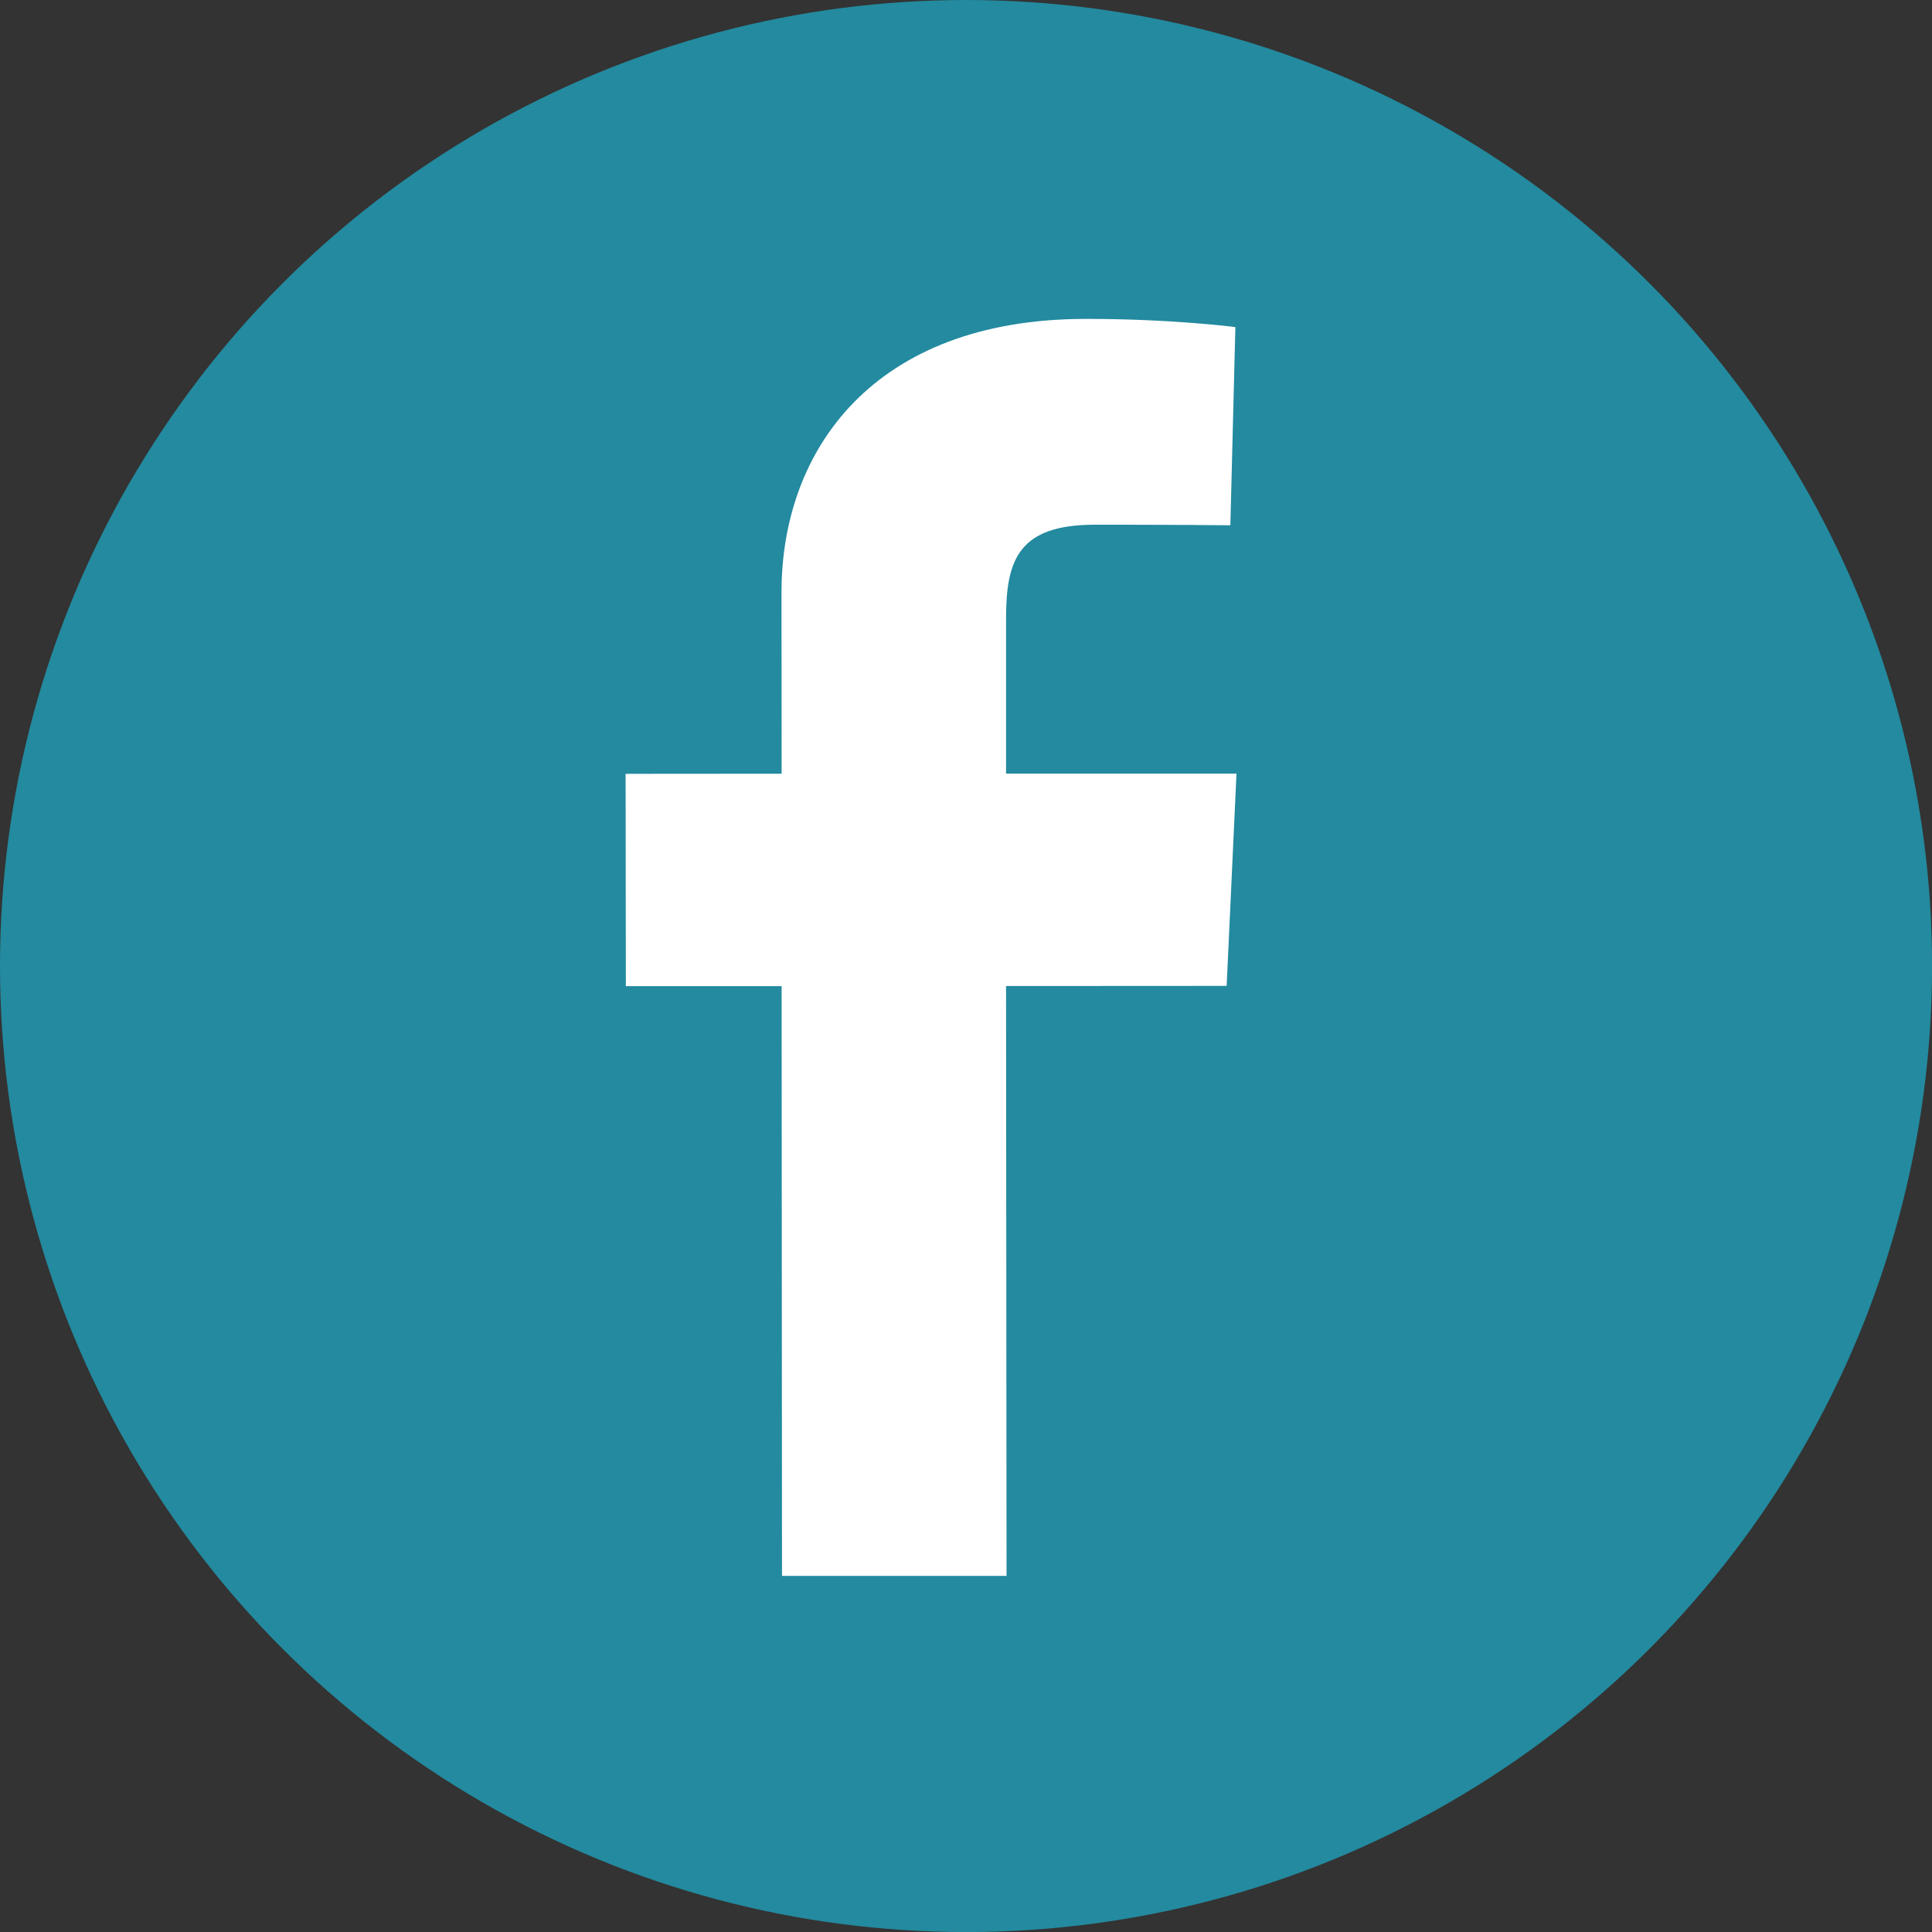
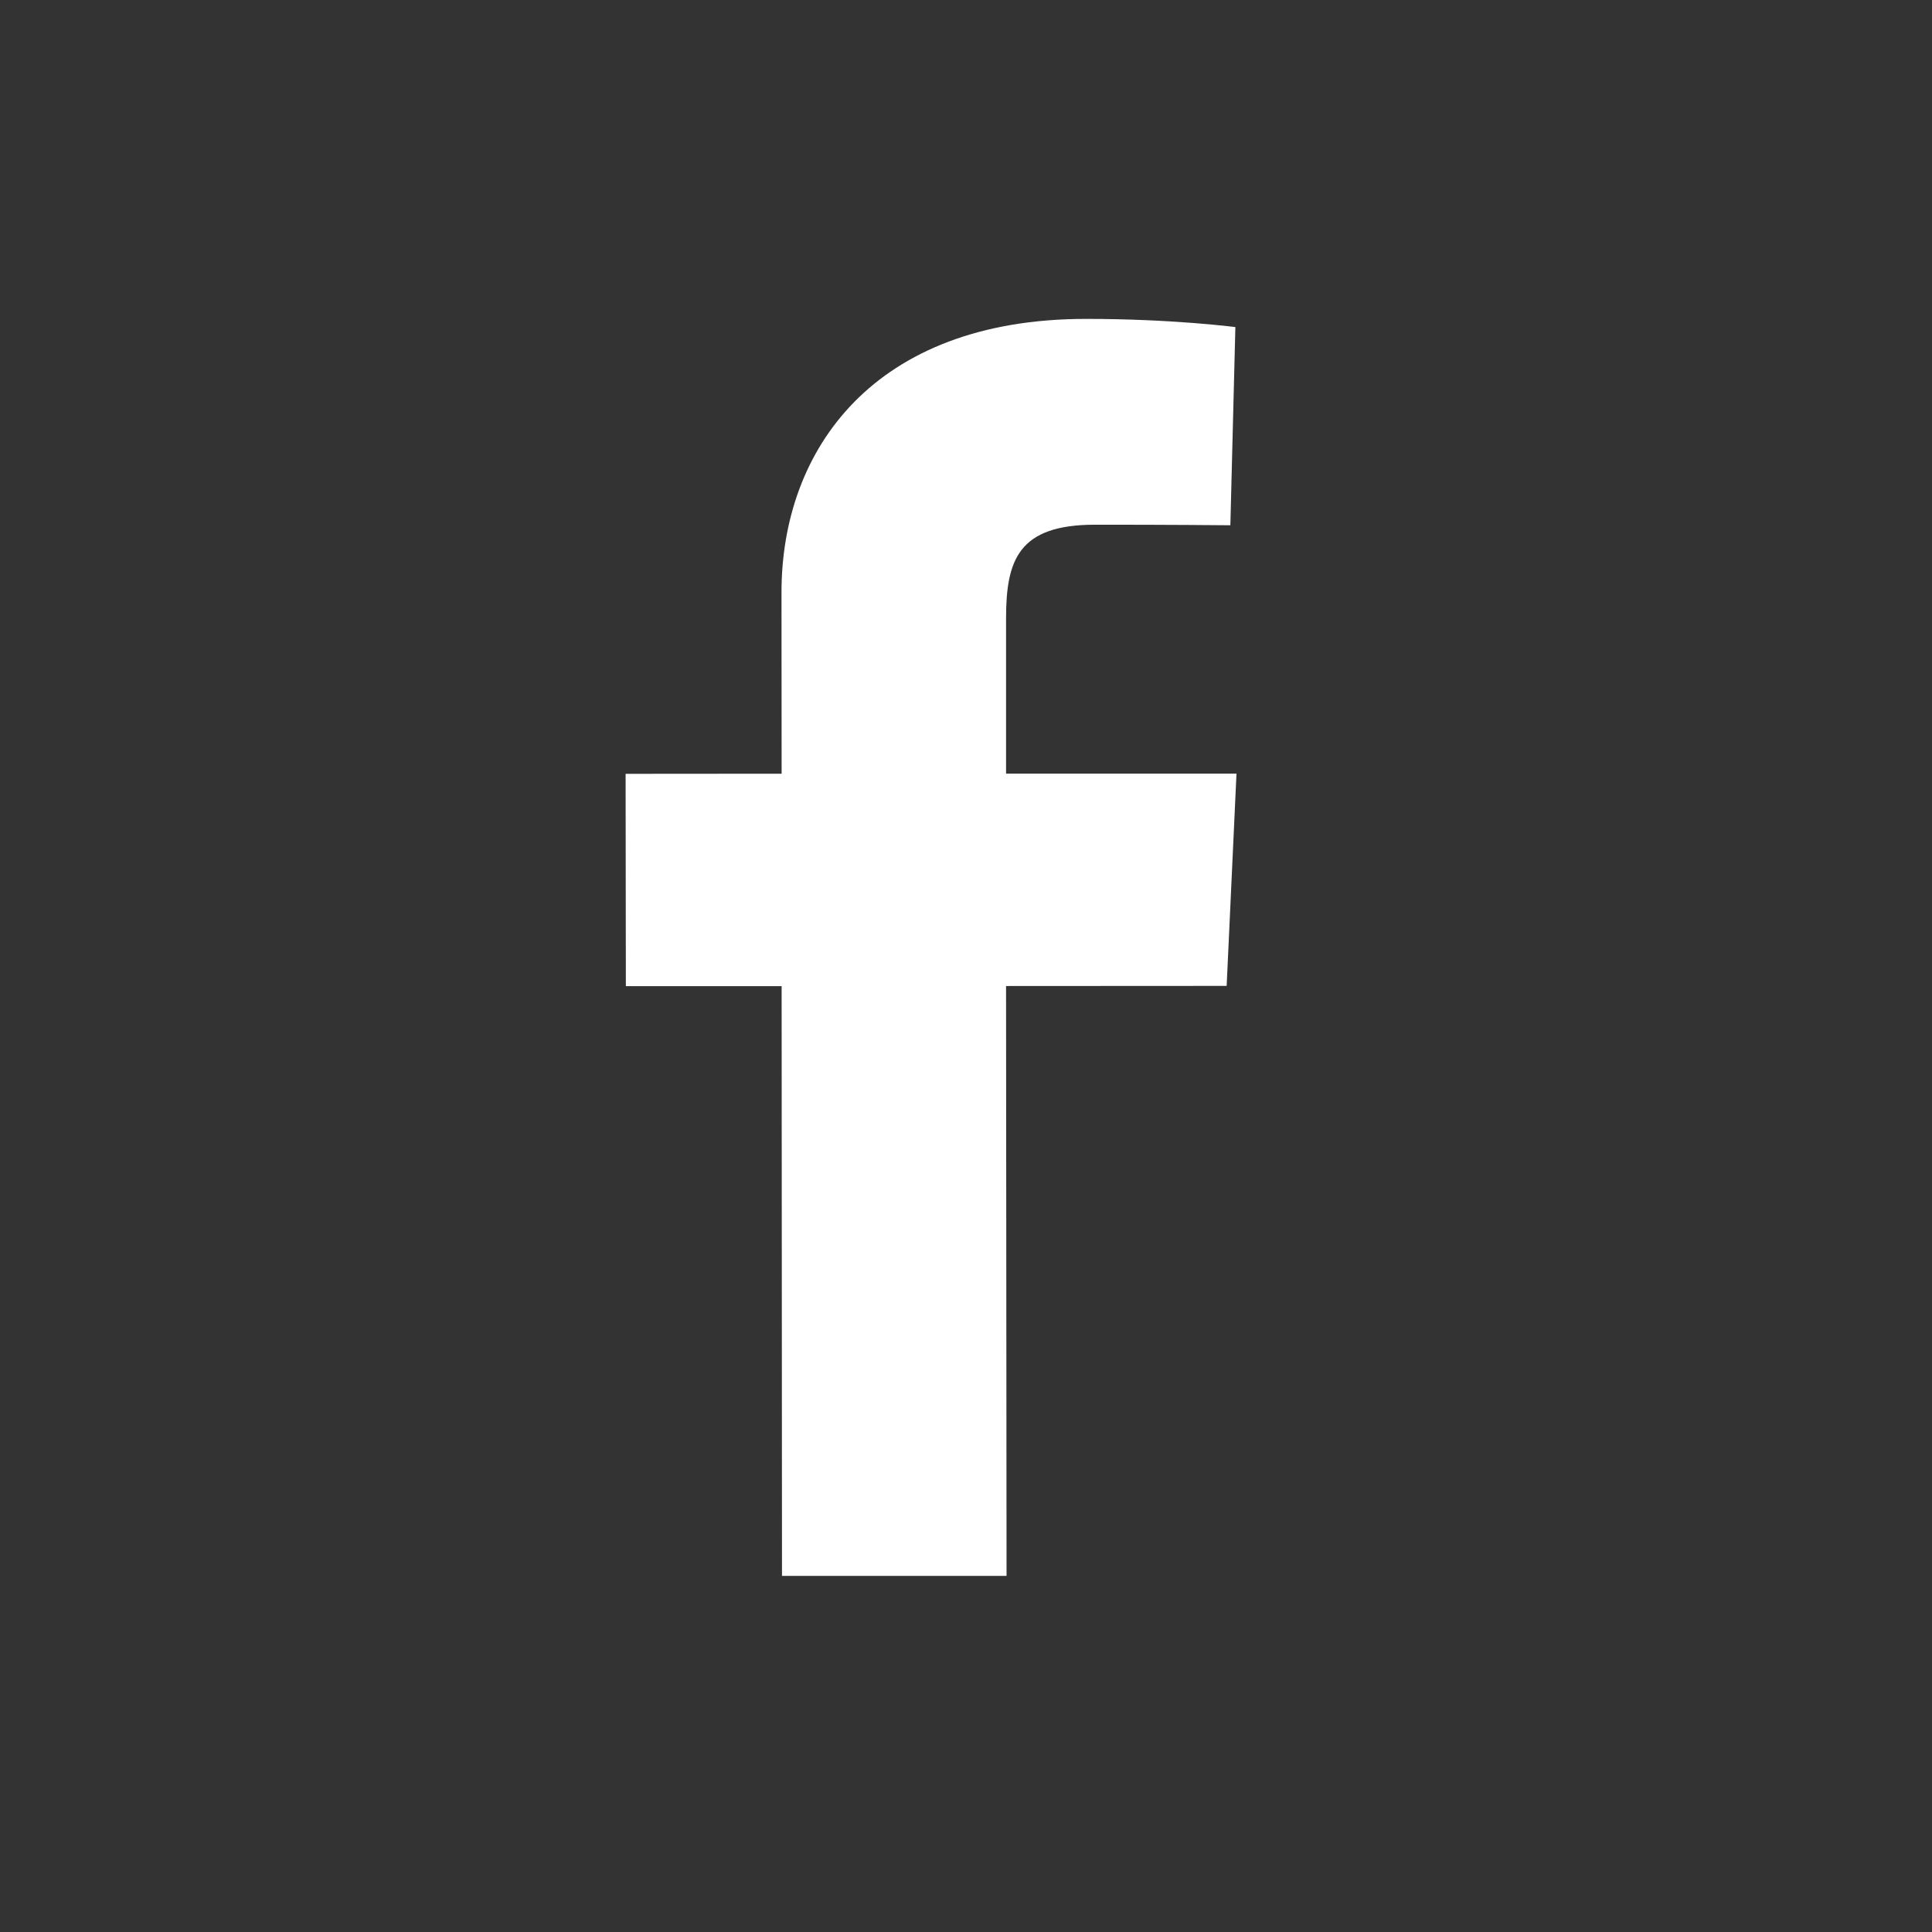
<svg xmlns="http://www.w3.org/2000/svg" id="Layer_2" data-name="Layer 2" viewBox="0 0 31.231 31.231">
  <rect x="0" y="0" width="31.231" height="31.231" fill="#333333" stroke="none" />
  <g id="Shading_Bars" data-name="Shading Bars">
    <g>
-       <circle cx="15.616" cy="15.616" r="15.616" fill="#238a9f" stroke-width="0" />
      <path d="M12.641,25.474l-.006-9.533h-2.518l-.004-3.432,2.522-.002s0-1.407-.002-2.931c-.001-2.304,1.488-4.42,4.919-4.421,1.389-.001,2.418.132,2.418.132l-.081,3.204s-1.046-.01-2.192-.009c-1.235.001-1.434.571-1.434,1.518v2.506h3.725l-.159,3.431-3.566.002.008,9.535h-3.629" fill="#fff" stroke-width="0" />
    </g>
  </g>
</svg>